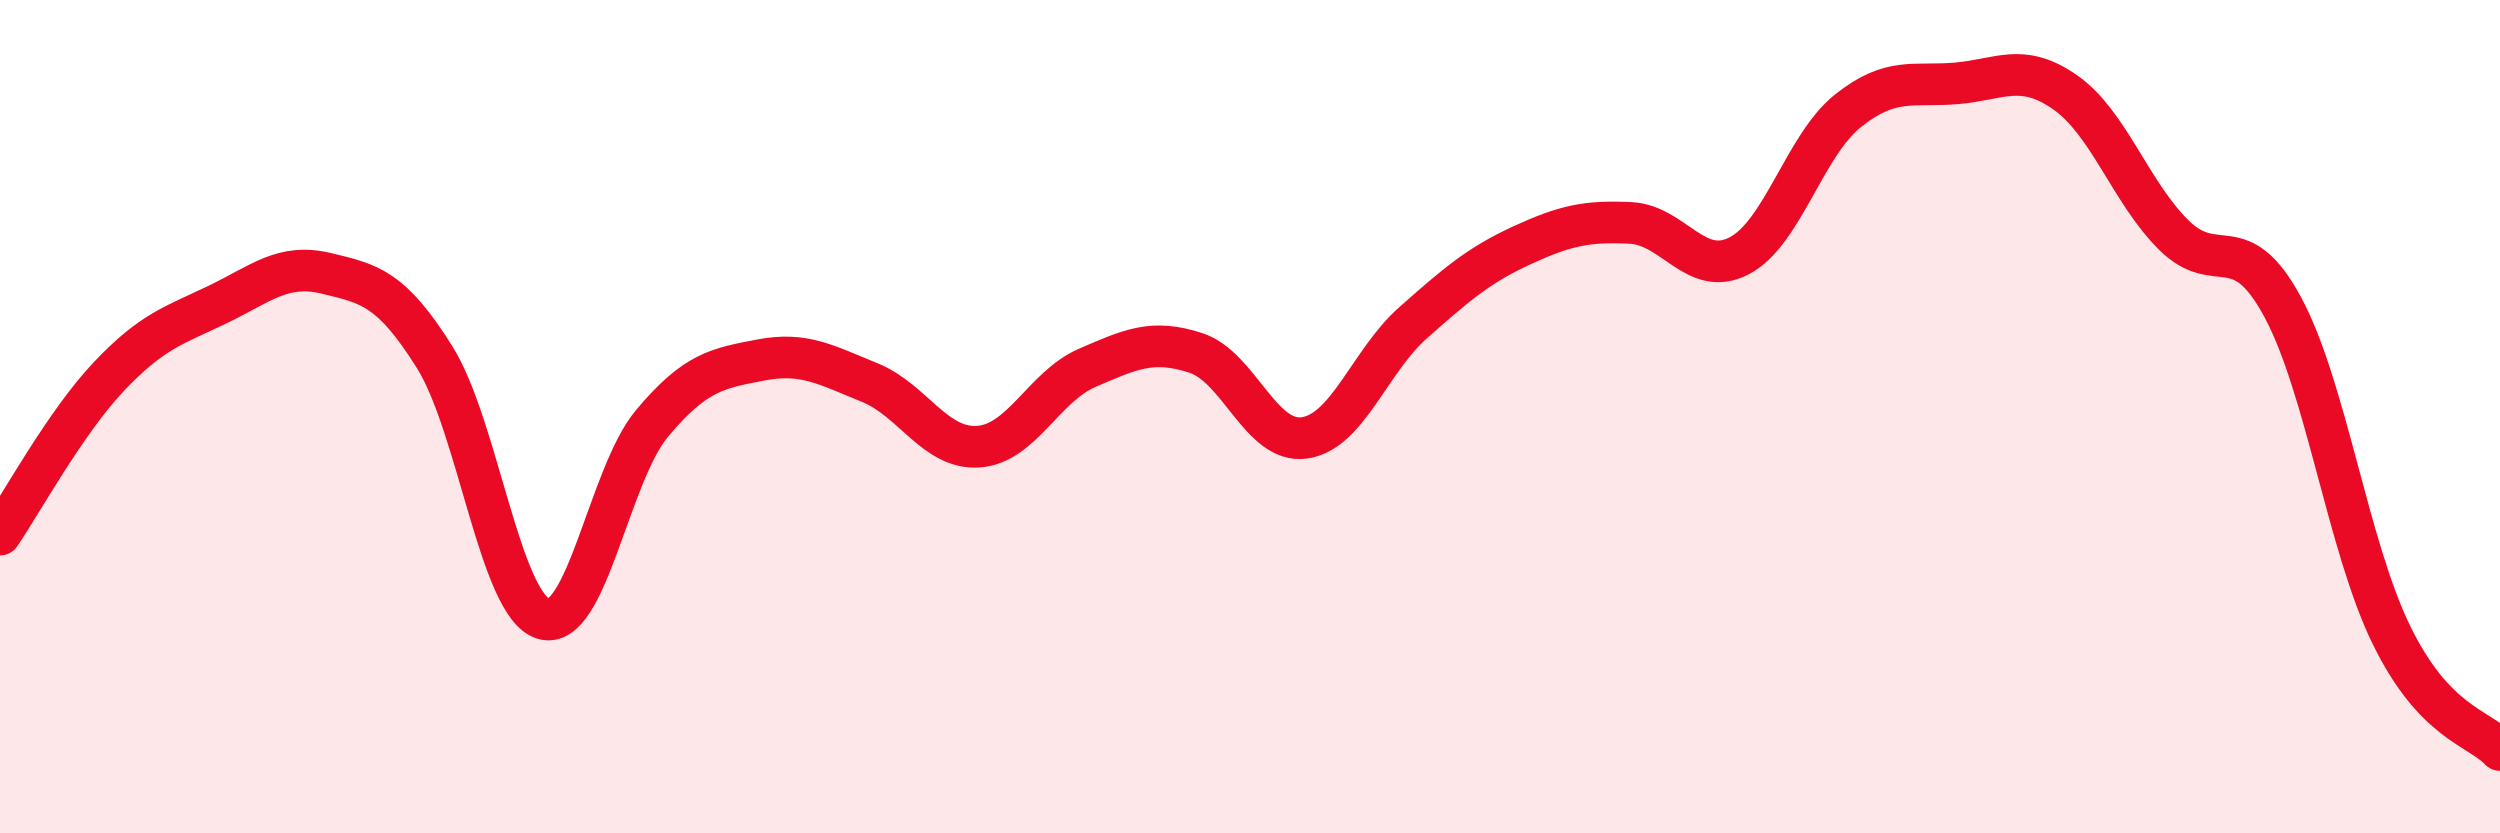
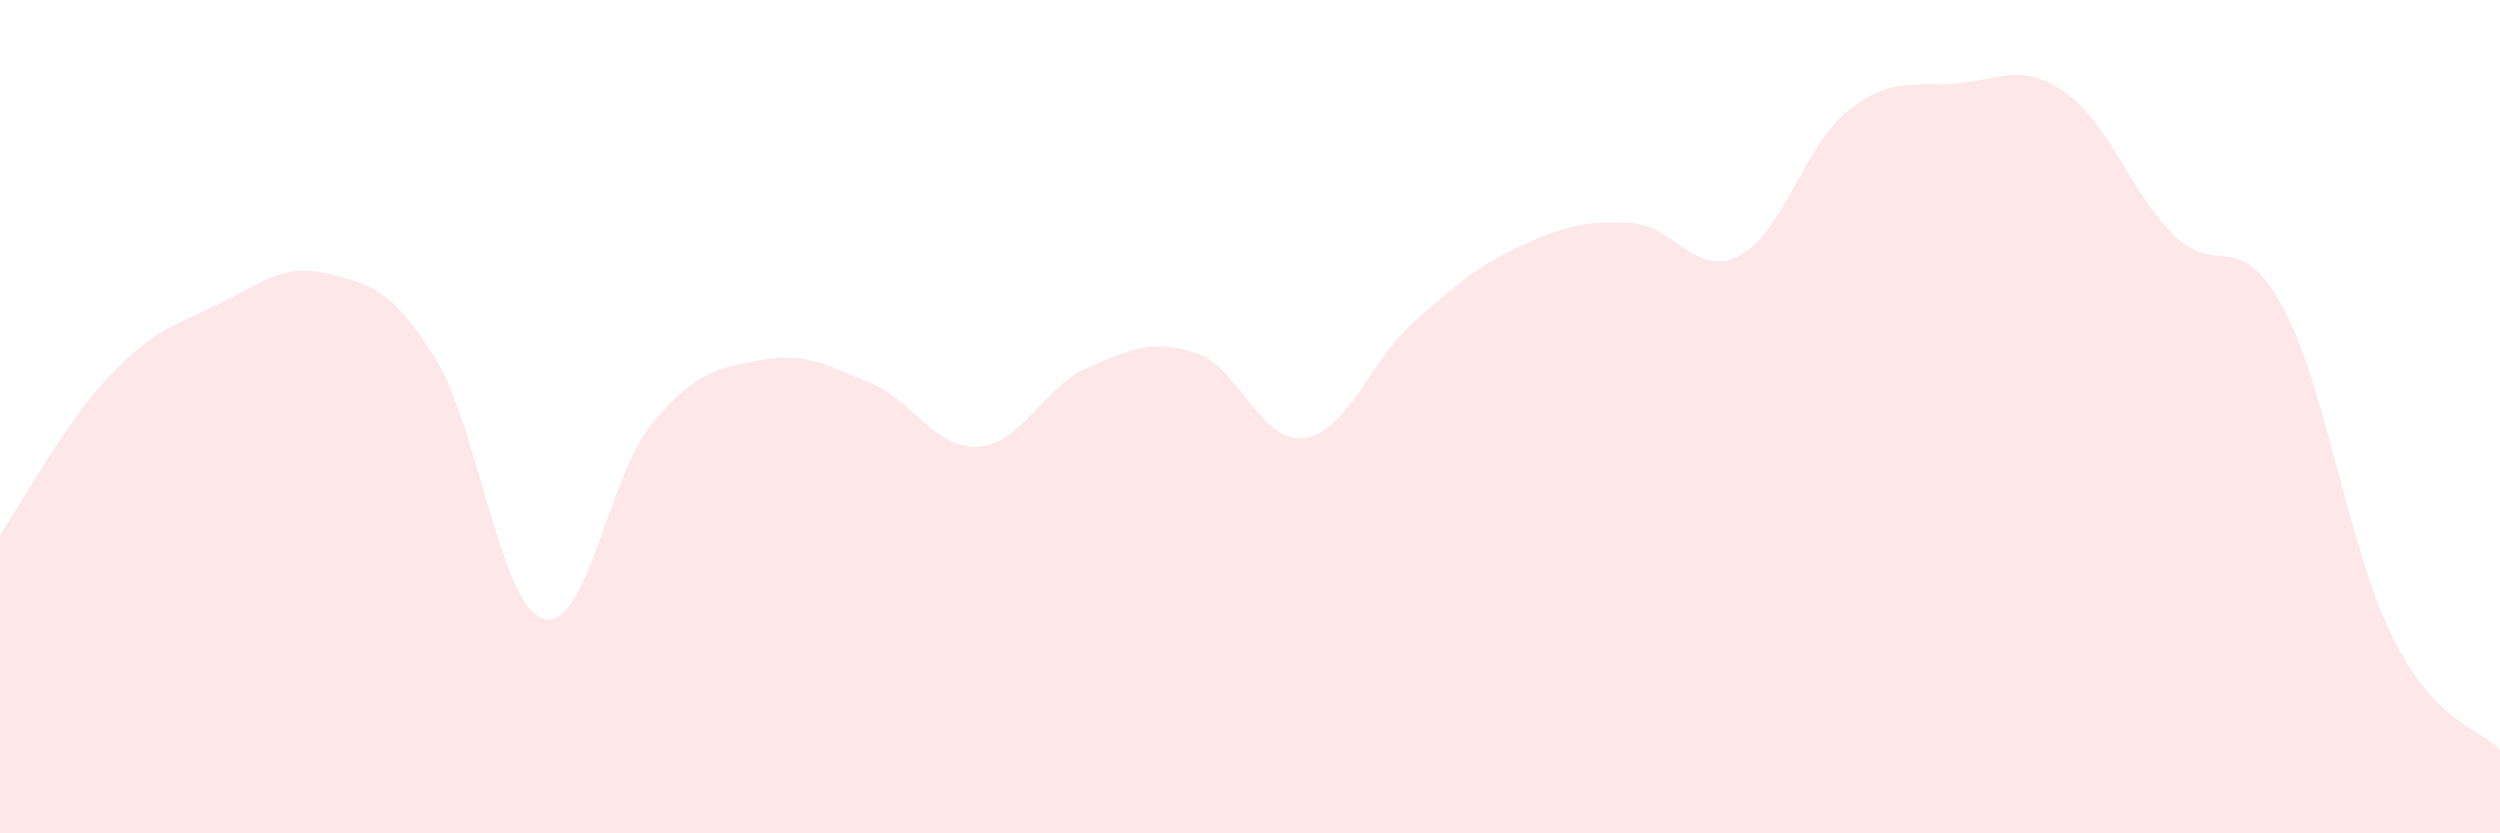
<svg xmlns="http://www.w3.org/2000/svg" width="60" height="20" viewBox="0 0 60 20">
  <path d="M 0,12.83 C 0.52,12.07 1.57,10.14 2.61,9.04 C 3.65,7.94 4.18,7.81 5.22,7.31 C 6.26,6.81 6.79,6.31 7.83,6.56 C 8.87,6.81 9.39,6.91 10.43,8.57 C 11.47,10.23 12,14.53 13.04,14.85 C 14.08,15.17 14.61,11.4 15.65,10.16 C 16.69,8.92 17.22,8.84 18.26,8.64 C 19.3,8.44 19.83,8.76 20.87,9.18 C 21.91,9.6 22.44,10.79 23.48,10.72 C 24.52,10.65 25.05,9.28 26.09,8.83 C 27.13,8.38 27.66,8.13 28.7,8.47 C 29.74,8.81 30.26,10.65 31.3,10.51 C 32.34,10.37 32.87,8.67 33.91,7.75 C 34.95,6.83 35.48,6.37 36.52,5.89 C 37.56,5.41 38.09,5.3 39.13,5.35 C 40.17,5.4 40.7,6.68 41.74,6.14 C 42.78,5.6 43.31,3.49 44.35,2.66 C 45.39,1.83 45.92,2.09 46.96,2 C 48,1.91 48.53,1.49 49.57,2.22 C 50.61,2.95 51.13,4.61 52.17,5.64 C 53.21,6.67 53.74,5.44 54.78,7.36 C 55.82,9.28 56.35,13.1 57.39,15.23 C 58.43,17.36 59.48,17.45 60,18L60 20L0 20Z" fill="#EB0A25" opacity="0.1" stroke-linecap="round" stroke-linejoin="round" />
-   <path d="M 0,12.83 C 0.52,12.07 1.57,10.14 2.61,9.04 C 3.65,7.94 4.18,7.81 5.22,7.31 C 6.26,6.81 6.79,6.31 7.83,6.56 C 8.87,6.81 9.39,6.91 10.43,8.57 C 11.47,10.23 12,14.53 13.04,14.85 C 14.08,15.17 14.61,11.4 15.65,10.16 C 16.69,8.92 17.22,8.84 18.26,8.64 C 19.3,8.44 19.83,8.76 20.87,9.18 C 21.91,9.6 22.44,10.79 23.48,10.72 C 24.52,10.65 25.05,9.28 26.09,8.83 C 27.13,8.38 27.66,8.13 28.7,8.47 C 29.74,8.81 30.26,10.65 31.3,10.51 C 32.34,10.37 32.87,8.67 33.91,7.75 C 34.95,6.83 35.48,6.37 36.52,5.89 C 37.56,5.41 38.09,5.3 39.13,5.35 C 40.17,5.4 40.7,6.68 41.74,6.14 C 42.78,5.6 43.31,3.49 44.35,2.66 C 45.39,1.83 45.92,2.09 46.96,2 C 48,1.91 48.53,1.49 49.57,2.22 C 50.61,2.95 51.13,4.61 52.17,5.64 C 53.21,6.67 53.74,5.44 54.78,7.36 C 55.82,9.28 56.35,13.1 57.39,15.23 C 58.43,17.36 59.48,17.45 60,18" stroke="#EB0A25" stroke-width="1" fill="none" stroke-linecap="round" stroke-linejoin="round" />
</svg>